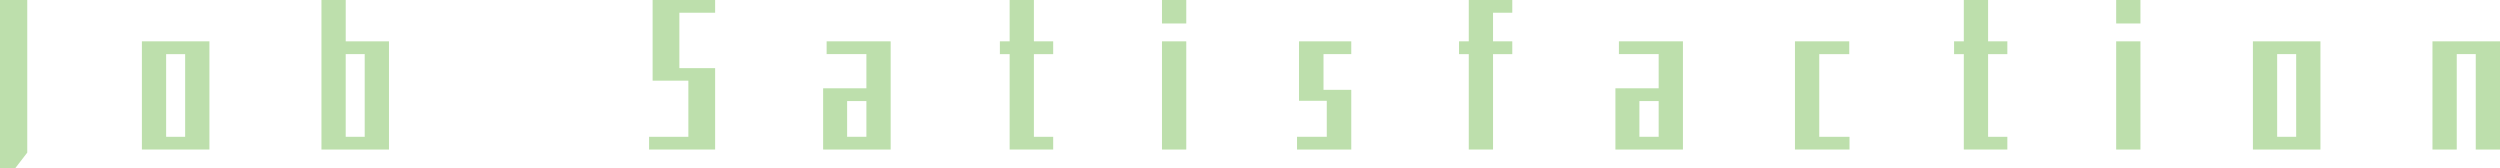
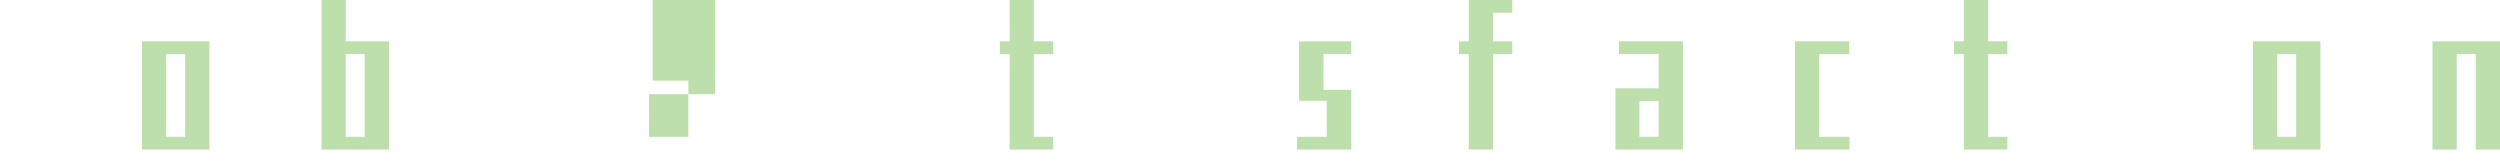
<svg xmlns="http://www.w3.org/2000/svg" id="uuid-a656e9cb-df30-4dd6-9b20-8f6f92a62927" data-name="レイヤー 2" width="979.61" height="65.9" viewBox="0 0 979.61 65.9">
  <defs>
    <style>
      .uuid-67e77db4-cf55-41cb-b27b-77cf5b7b9ece {
        opacity: .4;
      }

      .uuid-486fff04-90ed-4db6-ba90-251422d7d6ae {
        fill: #59b02f;
        stroke-width: 0px;
      }
    </style>
  </defs>
  <g id="uuid-83edf43a-05af-4ff7-a680-d632cb2ce1cc" data-name="back2">
    <g class="uuid-67e77db4-cf55-41cb-b27b-77cf5b7b9ece">
      <g>
-         <path class="uuid-486fff04-90ed-4db6-ba90-251422d7d6ae" d="m5.98,65.9H0V0h10.68v59.8l-4.7,6.1Z" />
        <path class="uuid-486fff04-90ed-4db6-ba90-251422d7d6ae" d="m55.6,58.6V16.2h26.46v42.4h-26.46Zm16.95-37.4h-7.45v32.4h7.45V21.2Z" />
        <path class="uuid-486fff04-90ed-4db6-ba90-251422d7d6ae" d="m125.96,58.6V0h9.51v16.2h16.95v42.4h-26.46Zm16.95-37.4h-7.45v32.4h7.45V21.2Z" />
-         <path class="uuid-486fff04-90ed-4db6-ba90-251422d7d6ae" d="m254.34,58.6v-5h15.39v-22h-14.01V0h24.5v5h-14.01v21.7h14.01v31.9h-25.87Z" />
-         <path class="uuid-486fff04-90ed-4db6-ba90-251422d7d6ae" d="m322.54,58.6v-24h16.95v-13.4h-15.58v-5h25.09v42.4h-26.46Zm16.95-19h-7.55v14h7.55v-14Z" />
+         <path class="uuid-486fff04-90ed-4db6-ba90-251422d7d6ae" d="m254.34,58.6v-5h15.39v-22h-14.01V0h24.5v5h-14.01h14.01v31.9h-25.87Z" />
        <path class="uuid-486fff04-90ed-4db6-ba90-251422d7d6ae" d="m395.62,58.6V21.2h-3.82v-5h3.82V0h9.51v16.2h7.55v5h-7.55v32.4h7.55v5h-17.05Z" />
-         <path class="uuid-486fff04-90ed-4db6-ba90-251422d7d6ae" d="m455.32,9.2V0h9.51v9.2h-9.51Zm0,49.4V16.2h9.51v42.4h-9.51Z" />
        <path class="uuid-486fff04-90ed-4db6-ba90-251422d7d6ae" d="m508.23,58.6v-5h11.66v-14.1h-10.88v-23.3h20.48v5h-10.88v14h10.88v23.4h-21.27Z" />
        <path class="uuid-486fff04-90ed-4db6-ba90-251422d7d6ae" d="m585.04,21.2v37.4h-9.51V21.2h-3.82v-5h3.82V0h17.05v5h-7.55v11.2h7.55v5h-7.55Z" />
        <path class="uuid-486fff04-90ed-4db6-ba90-251422d7d6ae" d="m632.99,58.6v-24h16.95v-13.4h-15.58v-5h25.09v42.4h-26.46Zm16.95-19h-7.55v14h7.55v-14Z" />
        <path class="uuid-486fff04-90ed-4db6-ba90-251422d7d6ae" d="m703.35,58.6V16.2h21.27v5h-11.76v32.4h11.86v5h-21.36Z" />
        <path class="uuid-486fff04-90ed-4db6-ba90-251422d7d6ae" d="m769.51,58.6V21.2h-3.82v-5h3.82V0h9.51v16.2h7.55v5h-7.55v32.4h7.55v5h-17.05Z" />
-         <path class="uuid-486fff04-90ed-4db6-ba90-251422d7d6ae" d="m829.21,9.2V0h9.51v9.2h-9.51Zm0,49.4V16.2h9.51v42.4h-9.51Z" />
        <path class="uuid-486fff04-90ed-4db6-ba90-251422d7d6ae" d="m882.79,58.6V16.2h26.46v42.4h-26.46Zm16.95-37.4h-7.45v32.4h7.45V21.2Z" />
        <path class="uuid-486fff04-90ed-4db6-ba90-251422d7d6ae" d="m970.11,58.6V21.2h-7.45v37.4h-9.51V16.2h26.46v42.4h-9.51Z" />
      </g>
    </g>
  </g>
</svg>